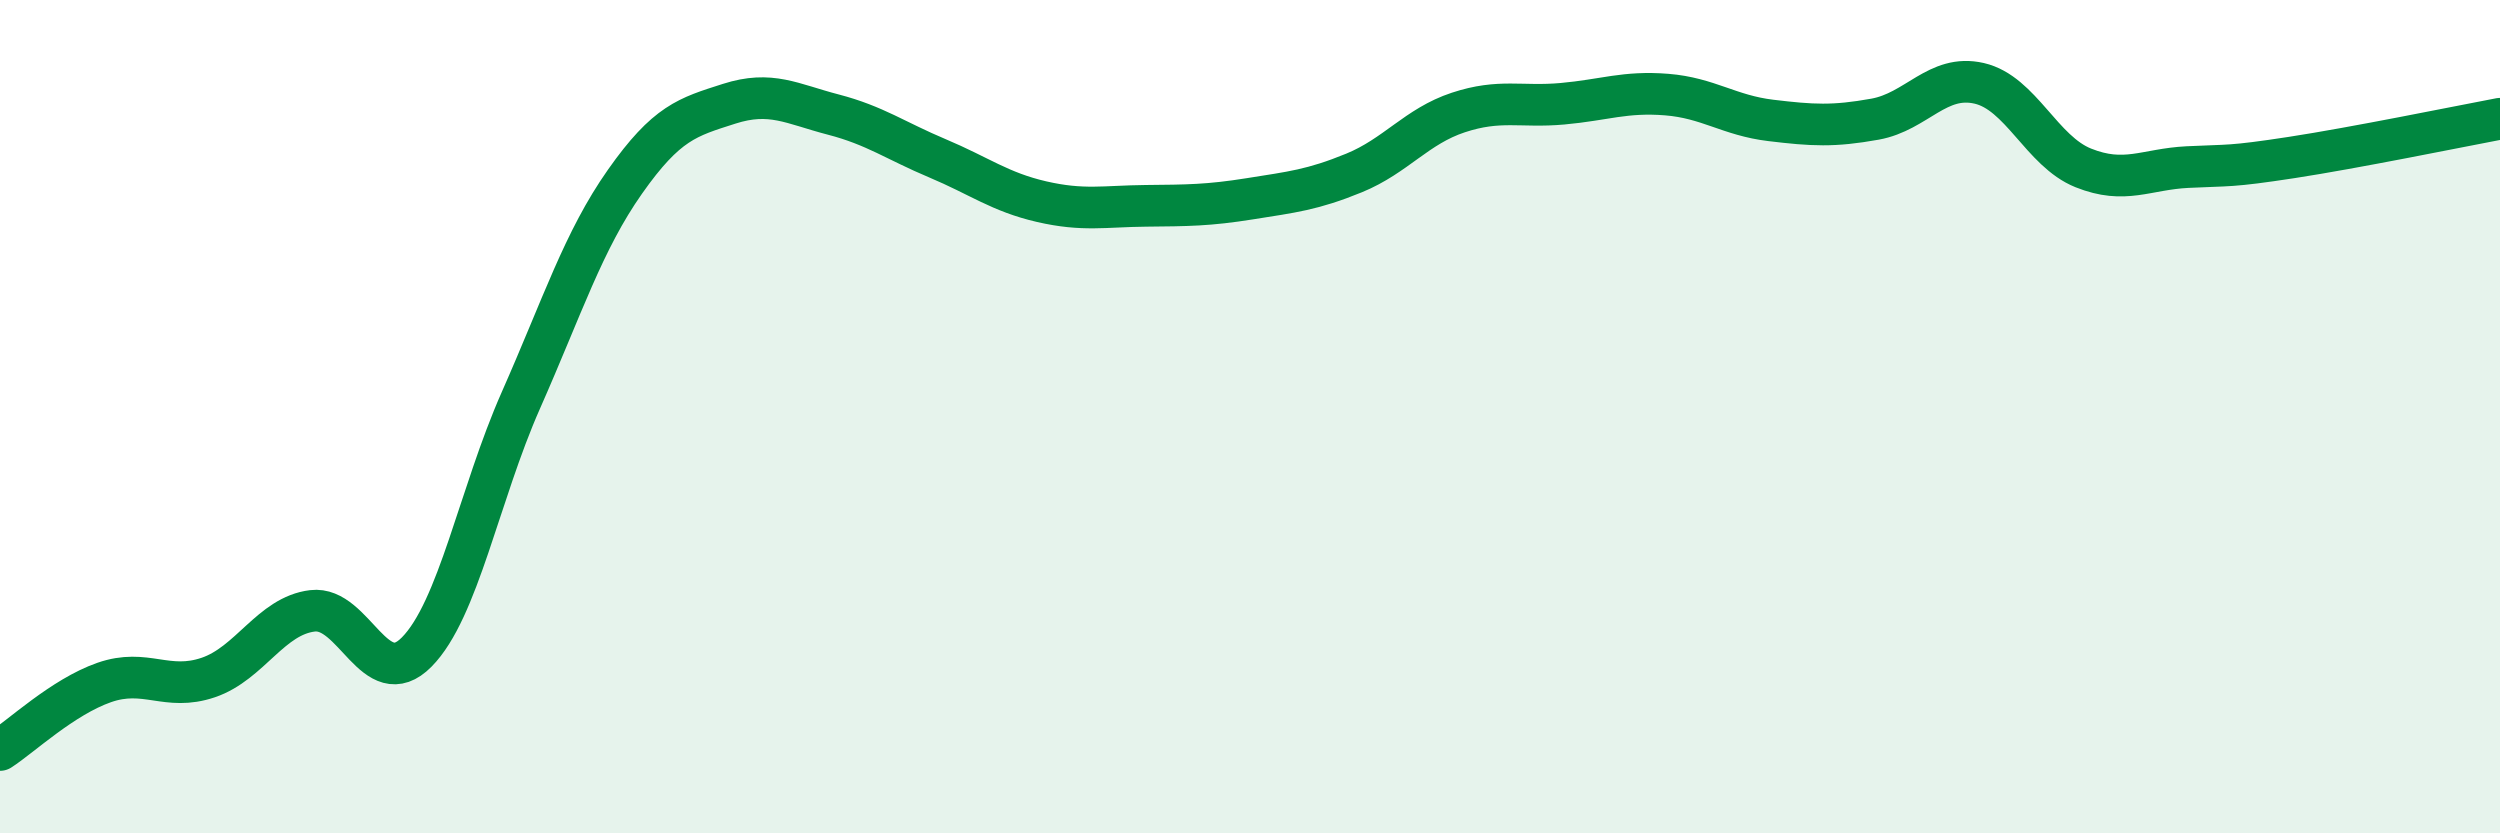
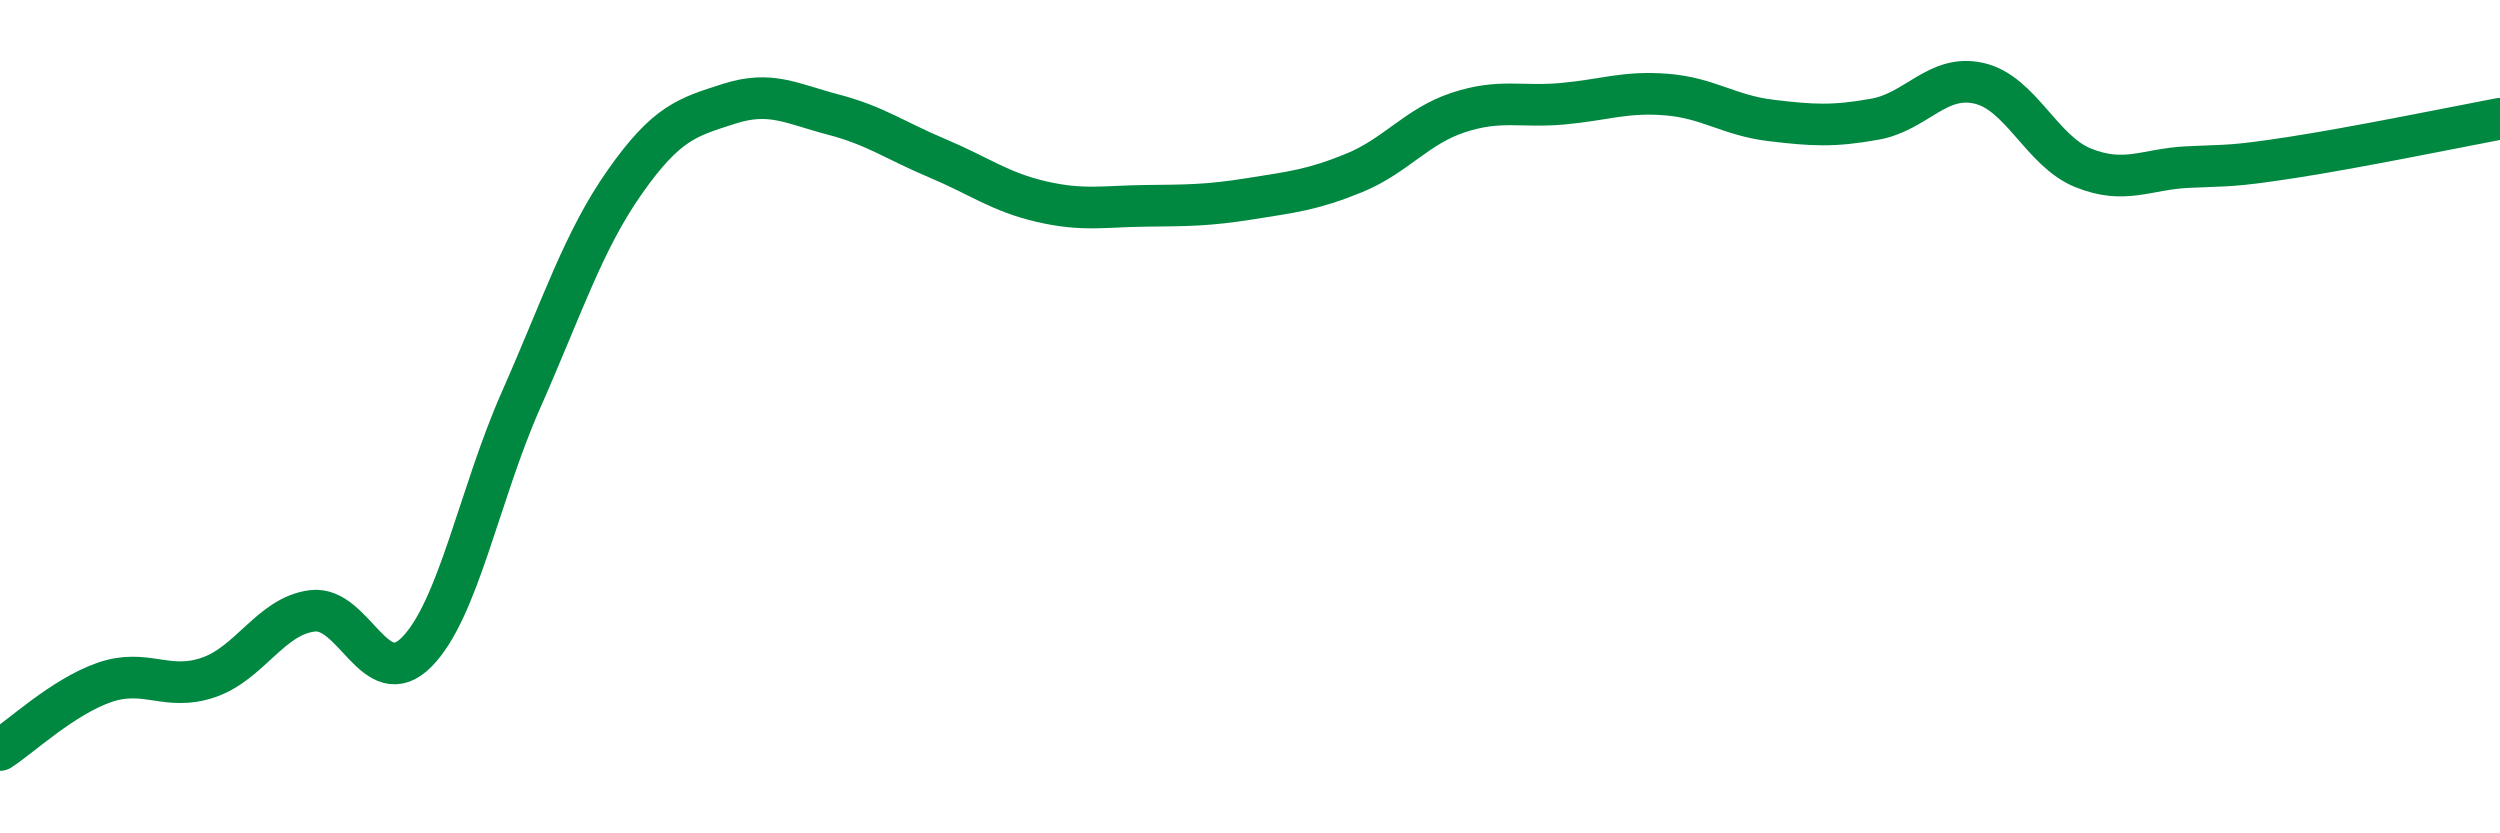
<svg xmlns="http://www.w3.org/2000/svg" width="60" height="20" viewBox="0 0 60 20">
-   <path d="M 0,18 C 0.5,17.68 1.5,16.73 2.5,16.38 C 3.5,16.03 4,16.6 5,16.26 C 6,15.92 6.5,14.78 7.5,14.66 C 8.5,14.54 9,16.66 10,15.65 C 11,14.64 11.5,11.87 12.5,9.61 C 13.5,7.35 14,5.78 15,4.36 C 16,2.94 16.5,2.81 17.5,2.49 C 18.5,2.17 19,2.49 20,2.75 C 21,3.01 21.5,3.38 22.5,3.8 C 23.5,4.22 24,4.61 25,4.84 C 26,5.07 26.5,4.95 27.5,4.94 C 28.5,4.93 29,4.93 30,4.77 C 31,4.61 31.5,4.56 32.5,4.15 C 33.5,3.74 34,3.03 35,2.7 C 36,2.37 36.5,2.58 37.5,2.49 C 38.5,2.4 39,2.19 40,2.27 C 41,2.35 41.5,2.77 42.5,2.89 C 43.5,3.01 44,3.04 45,2.86 C 46,2.68 46.5,1.77 47.5,2 C 48.5,2.23 49,3.63 50,4.03 C 51,4.43 51.5,4.06 52.5,4.01 C 53.5,3.96 53.5,4.01 55,3.78 C 56.5,3.55 59,3.04 60,2.85L60 20L0 20Z" fill="#008740" opacity="0.1" stroke-linecap="round" stroke-linejoin="round" />
  <path d="M 0,18 C 0.5,17.68 1.5,16.73 2.5,16.38 C 3.5,16.03 4,16.6 5,16.26 C 6,15.92 6.5,14.78 7.5,14.66 C 8.5,14.54 9,16.66 10,15.65 C 11,14.64 11.5,11.87 12.5,9.61 C 13.5,7.35 14,5.78 15,4.36 C 16,2.94 16.5,2.81 17.5,2.49 C 18.5,2.17 19,2.49 20,2.75 C 21,3.01 21.5,3.38 22.5,3.8 C 23.5,4.22 24,4.61 25,4.84 C 26,5.07 26.5,4.95 27.5,4.94 C 28.5,4.93 29,4.93 30,4.77 C 31,4.61 31.5,4.56 32.5,4.15 C 33.5,3.74 34,3.03 35,2.7 C 36,2.37 36.5,2.58 37.5,2.49 C 38.5,2.4 39,2.19 40,2.27 C 41,2.35 41.5,2.77 42.5,2.89 C 43.5,3.01 44,3.04 45,2.86 C 46,2.68 46.5,1.77 47.5,2 C 48.5,2.23 49,3.63 50,4.03 C 51,4.43 51.5,4.06 52.5,4.01 C 53.5,3.96 53.5,4.01 55,3.78 C 56.5,3.55 59,3.04 60,2.85" stroke="#008740" stroke-width="1" fill="none" stroke-linecap="round" stroke-linejoin="round" />
</svg>